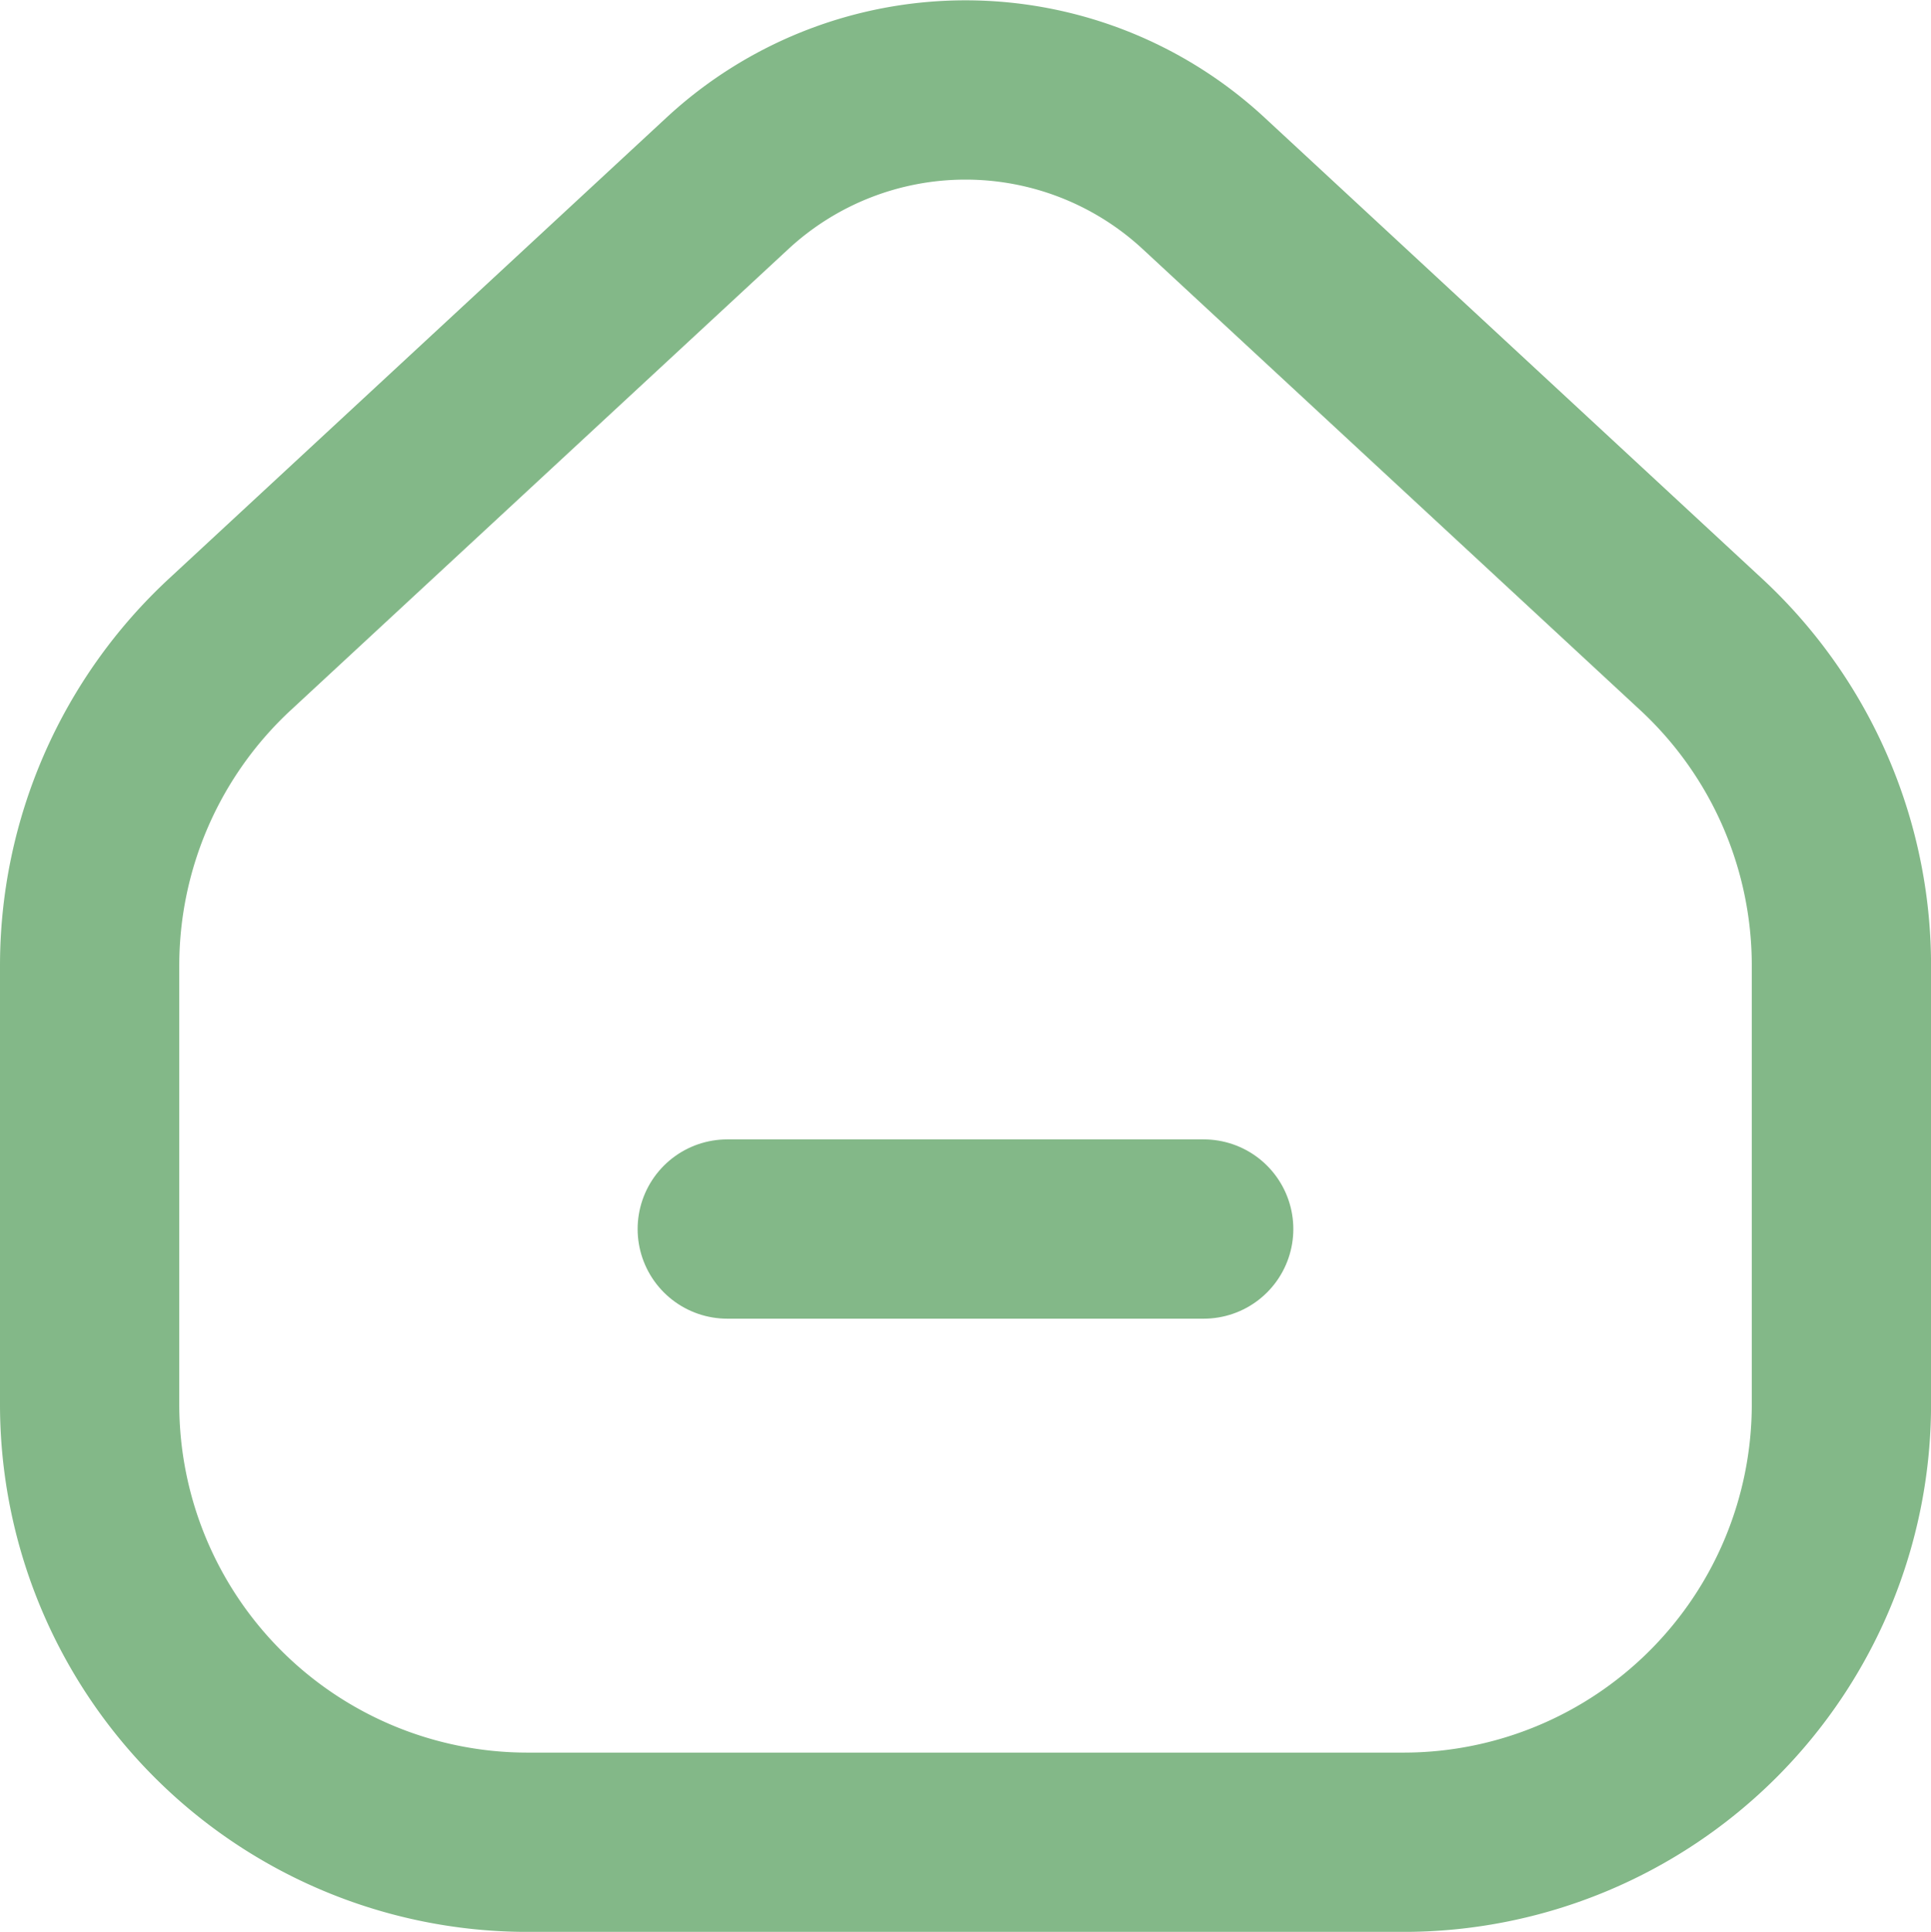
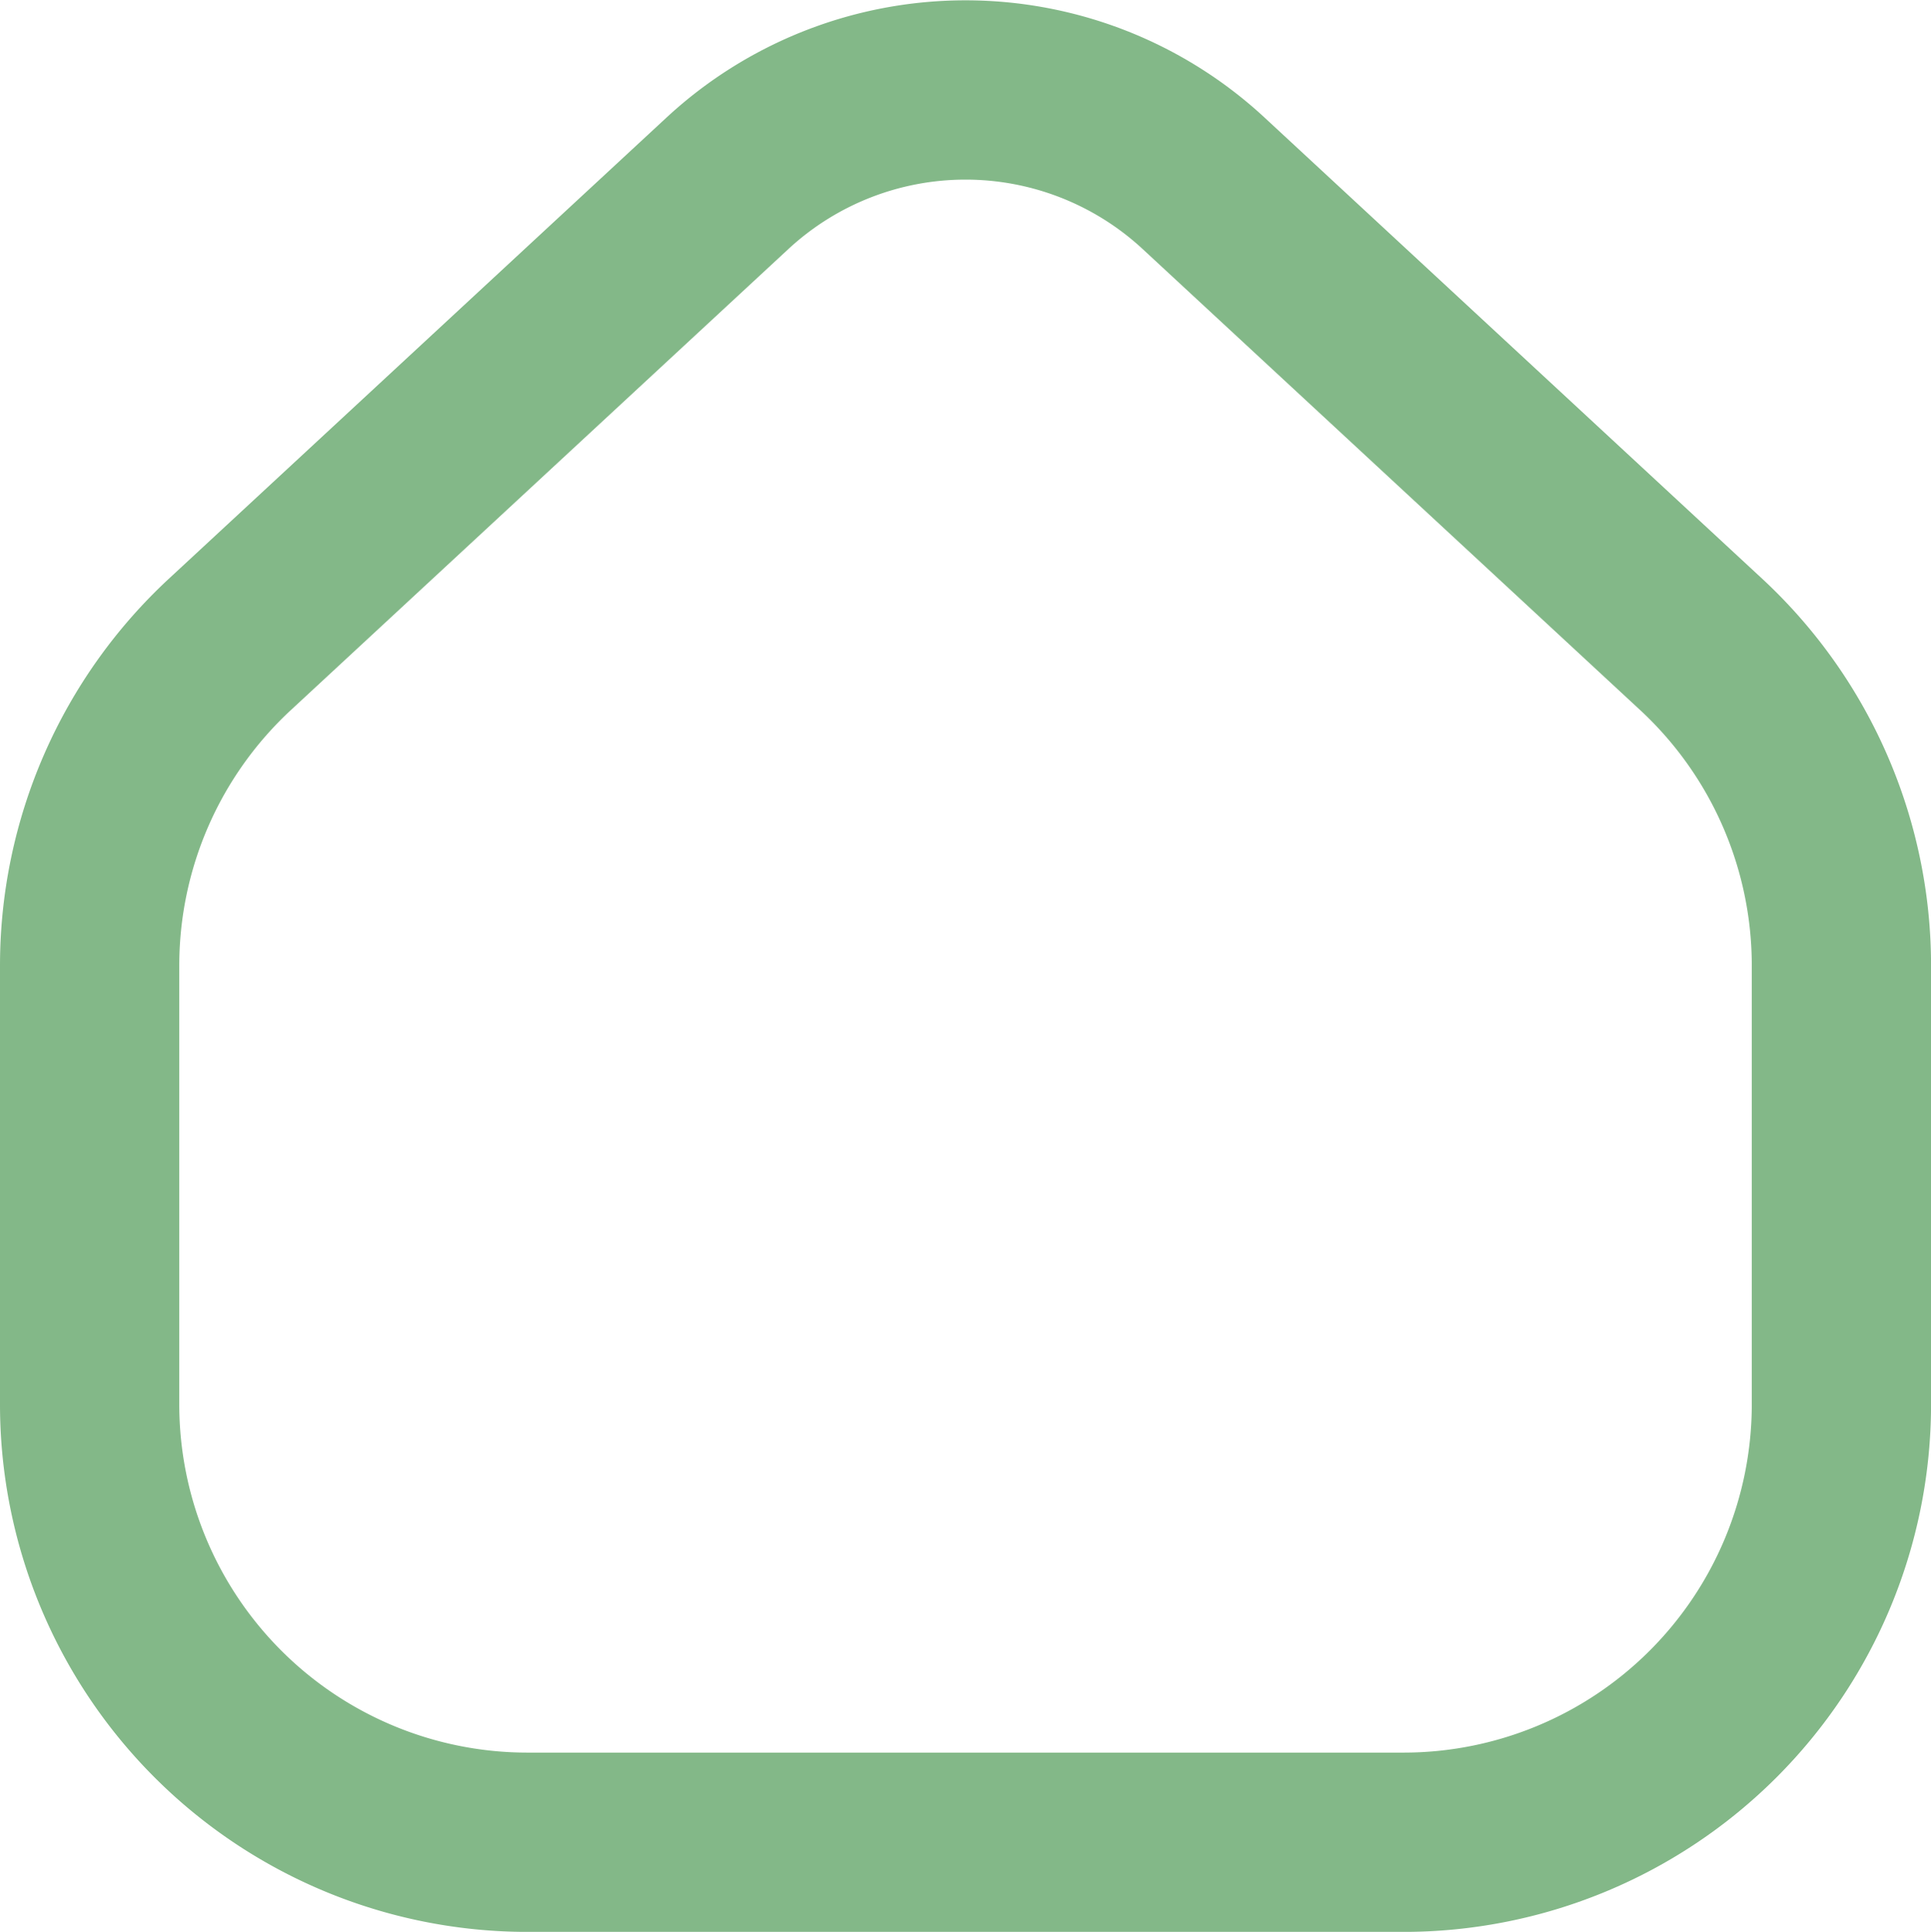
<svg xmlns="http://www.w3.org/2000/svg" width="37.701" height="37.713" viewBox="0 0 37.701 37.713">
  <g fill="none" stroke="#83b888" stroke-linecap="round" stroke-linejoin="round" stroke-width="3.5px">
-     <path d="M9.302 0L0 0" transform="translate(-.25 -.246) translate(14.449 24.239)" />
    <path stroke-miterlimit="10" d="M110.936 288.913h-17.1a8.55 8.55 0 0 1-8.55-8.55V271.8a8.55 8.55 0 0 1 2.738-6.271l9.713-9a6.84 6.84 0 0 1 9.3 0l9.713 9a8.55 8.55 0 0 1 2.738 6.271v8.566a8.55 8.55 0 0 1-8.552 8.547z" transform="translate(-.25 -.246) translate(-83.286 -252.703)" />
  </g>
</svg>